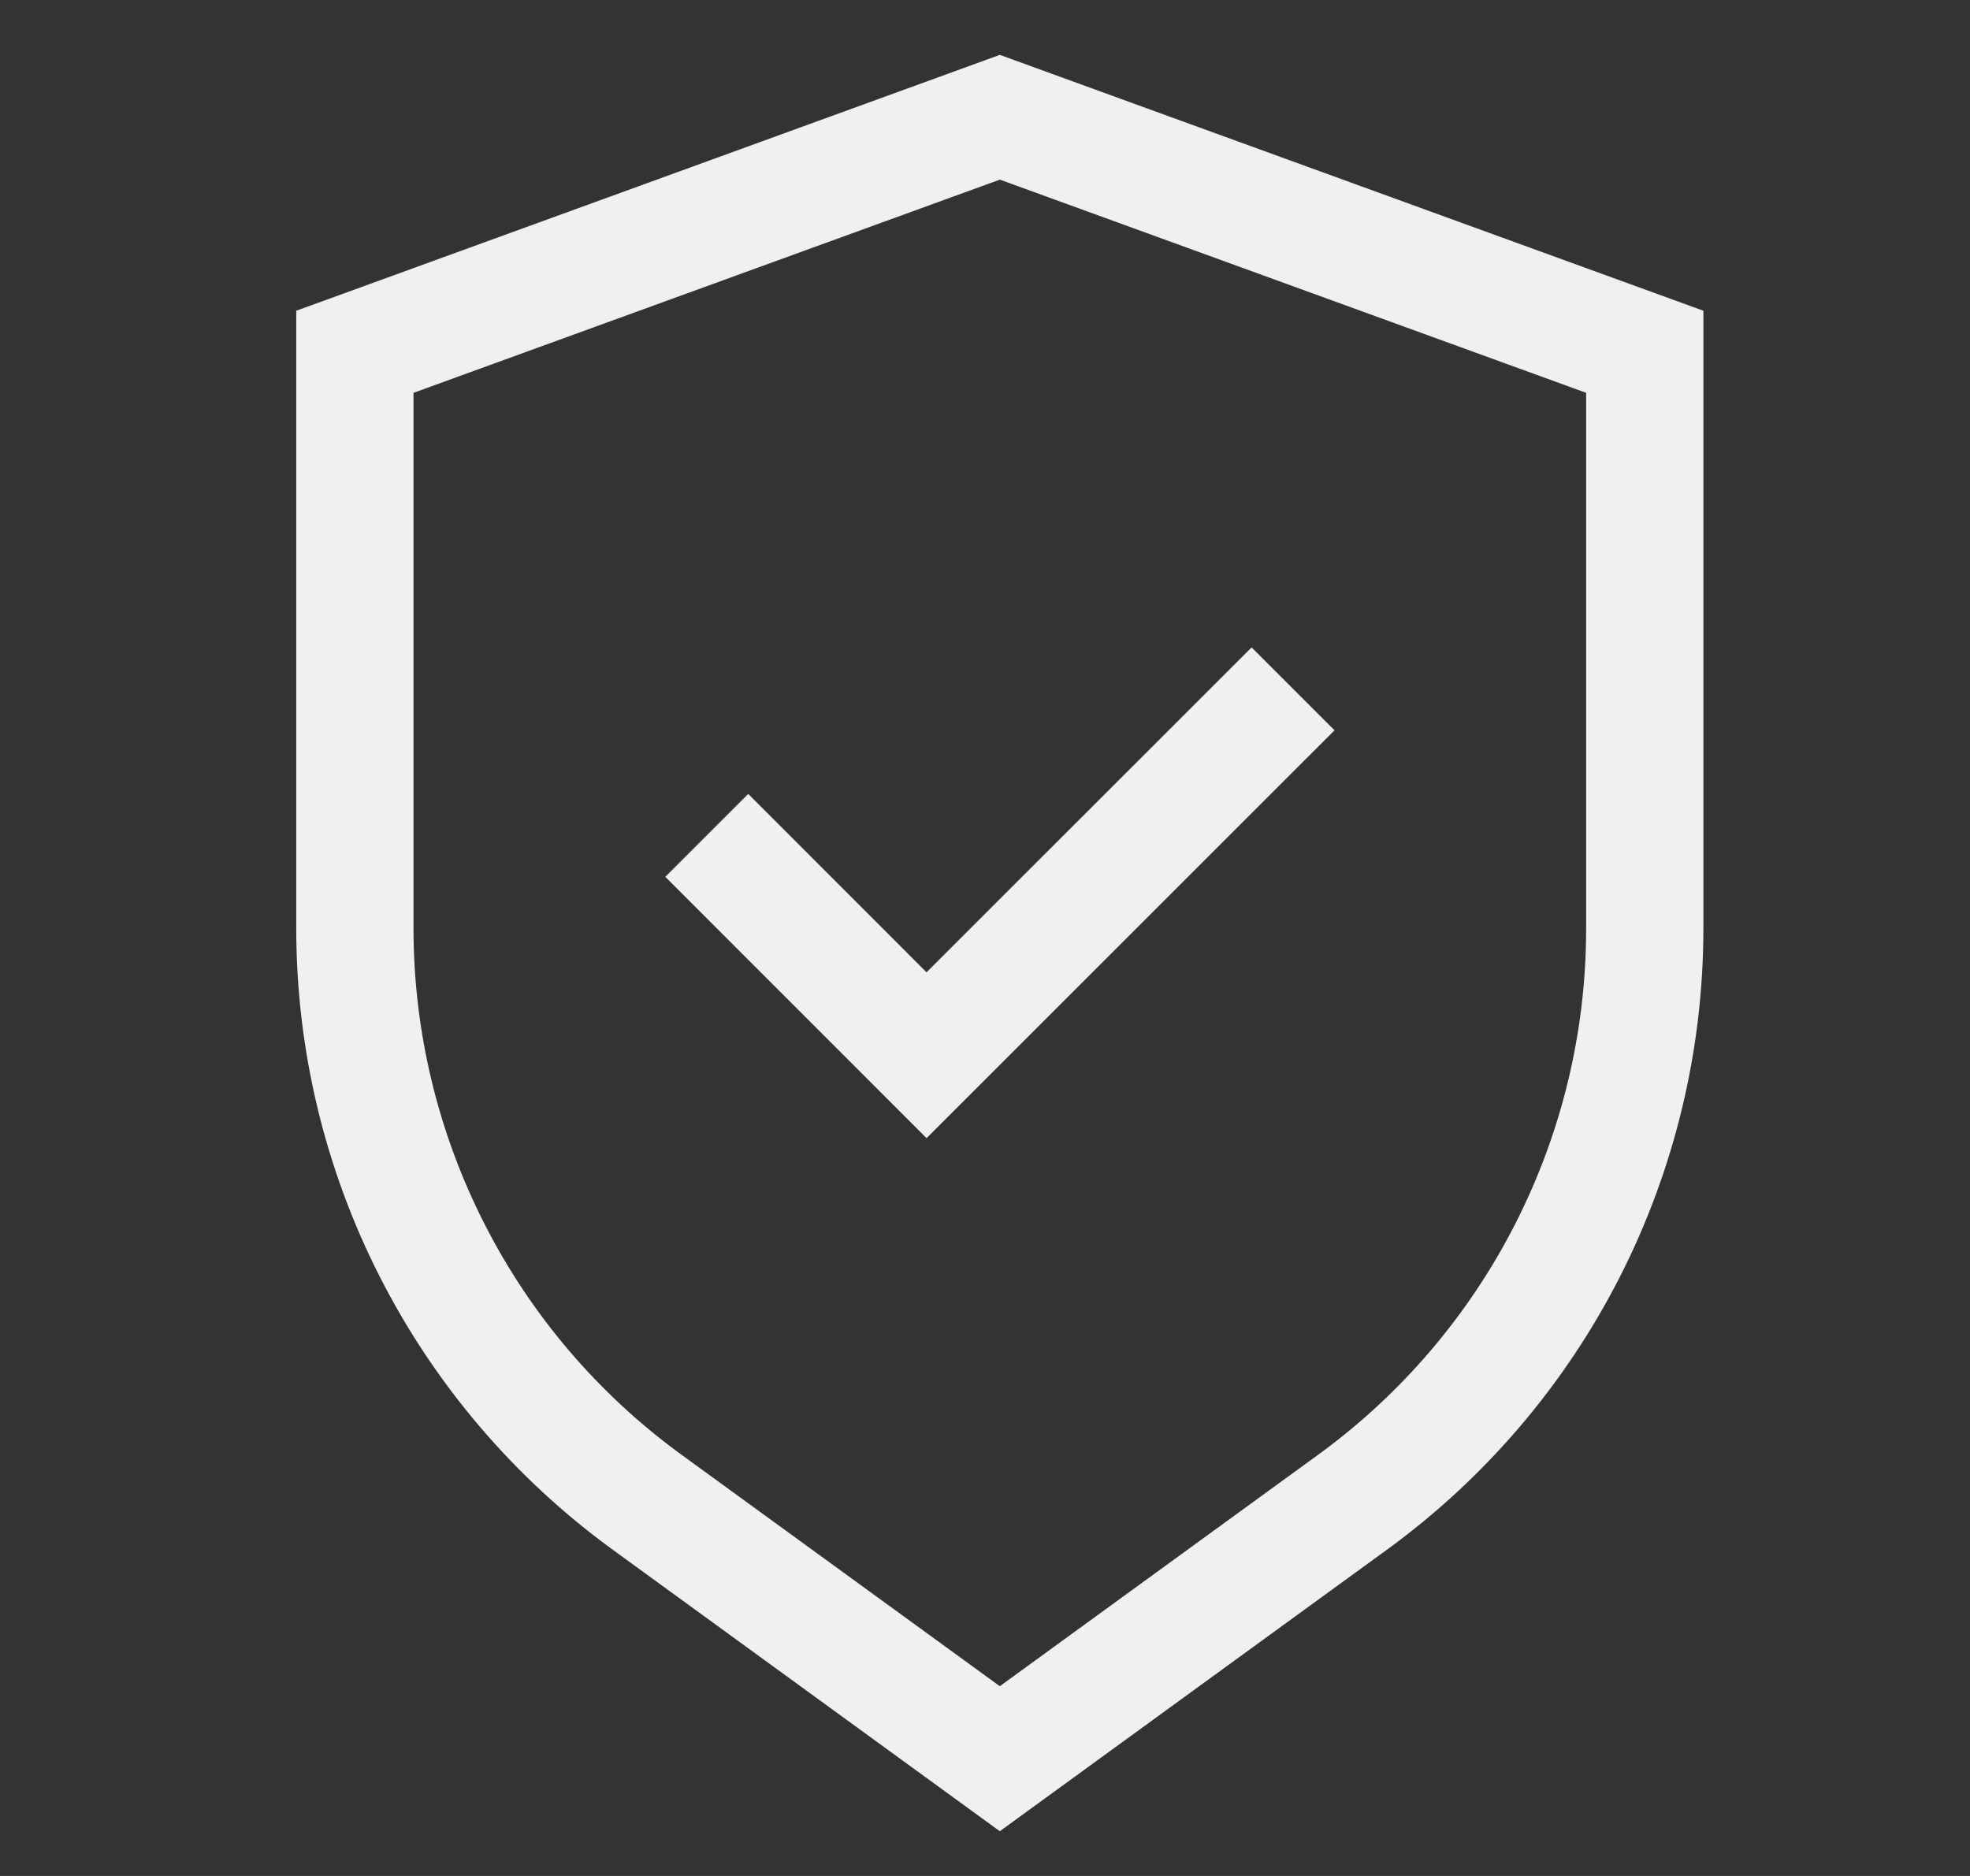
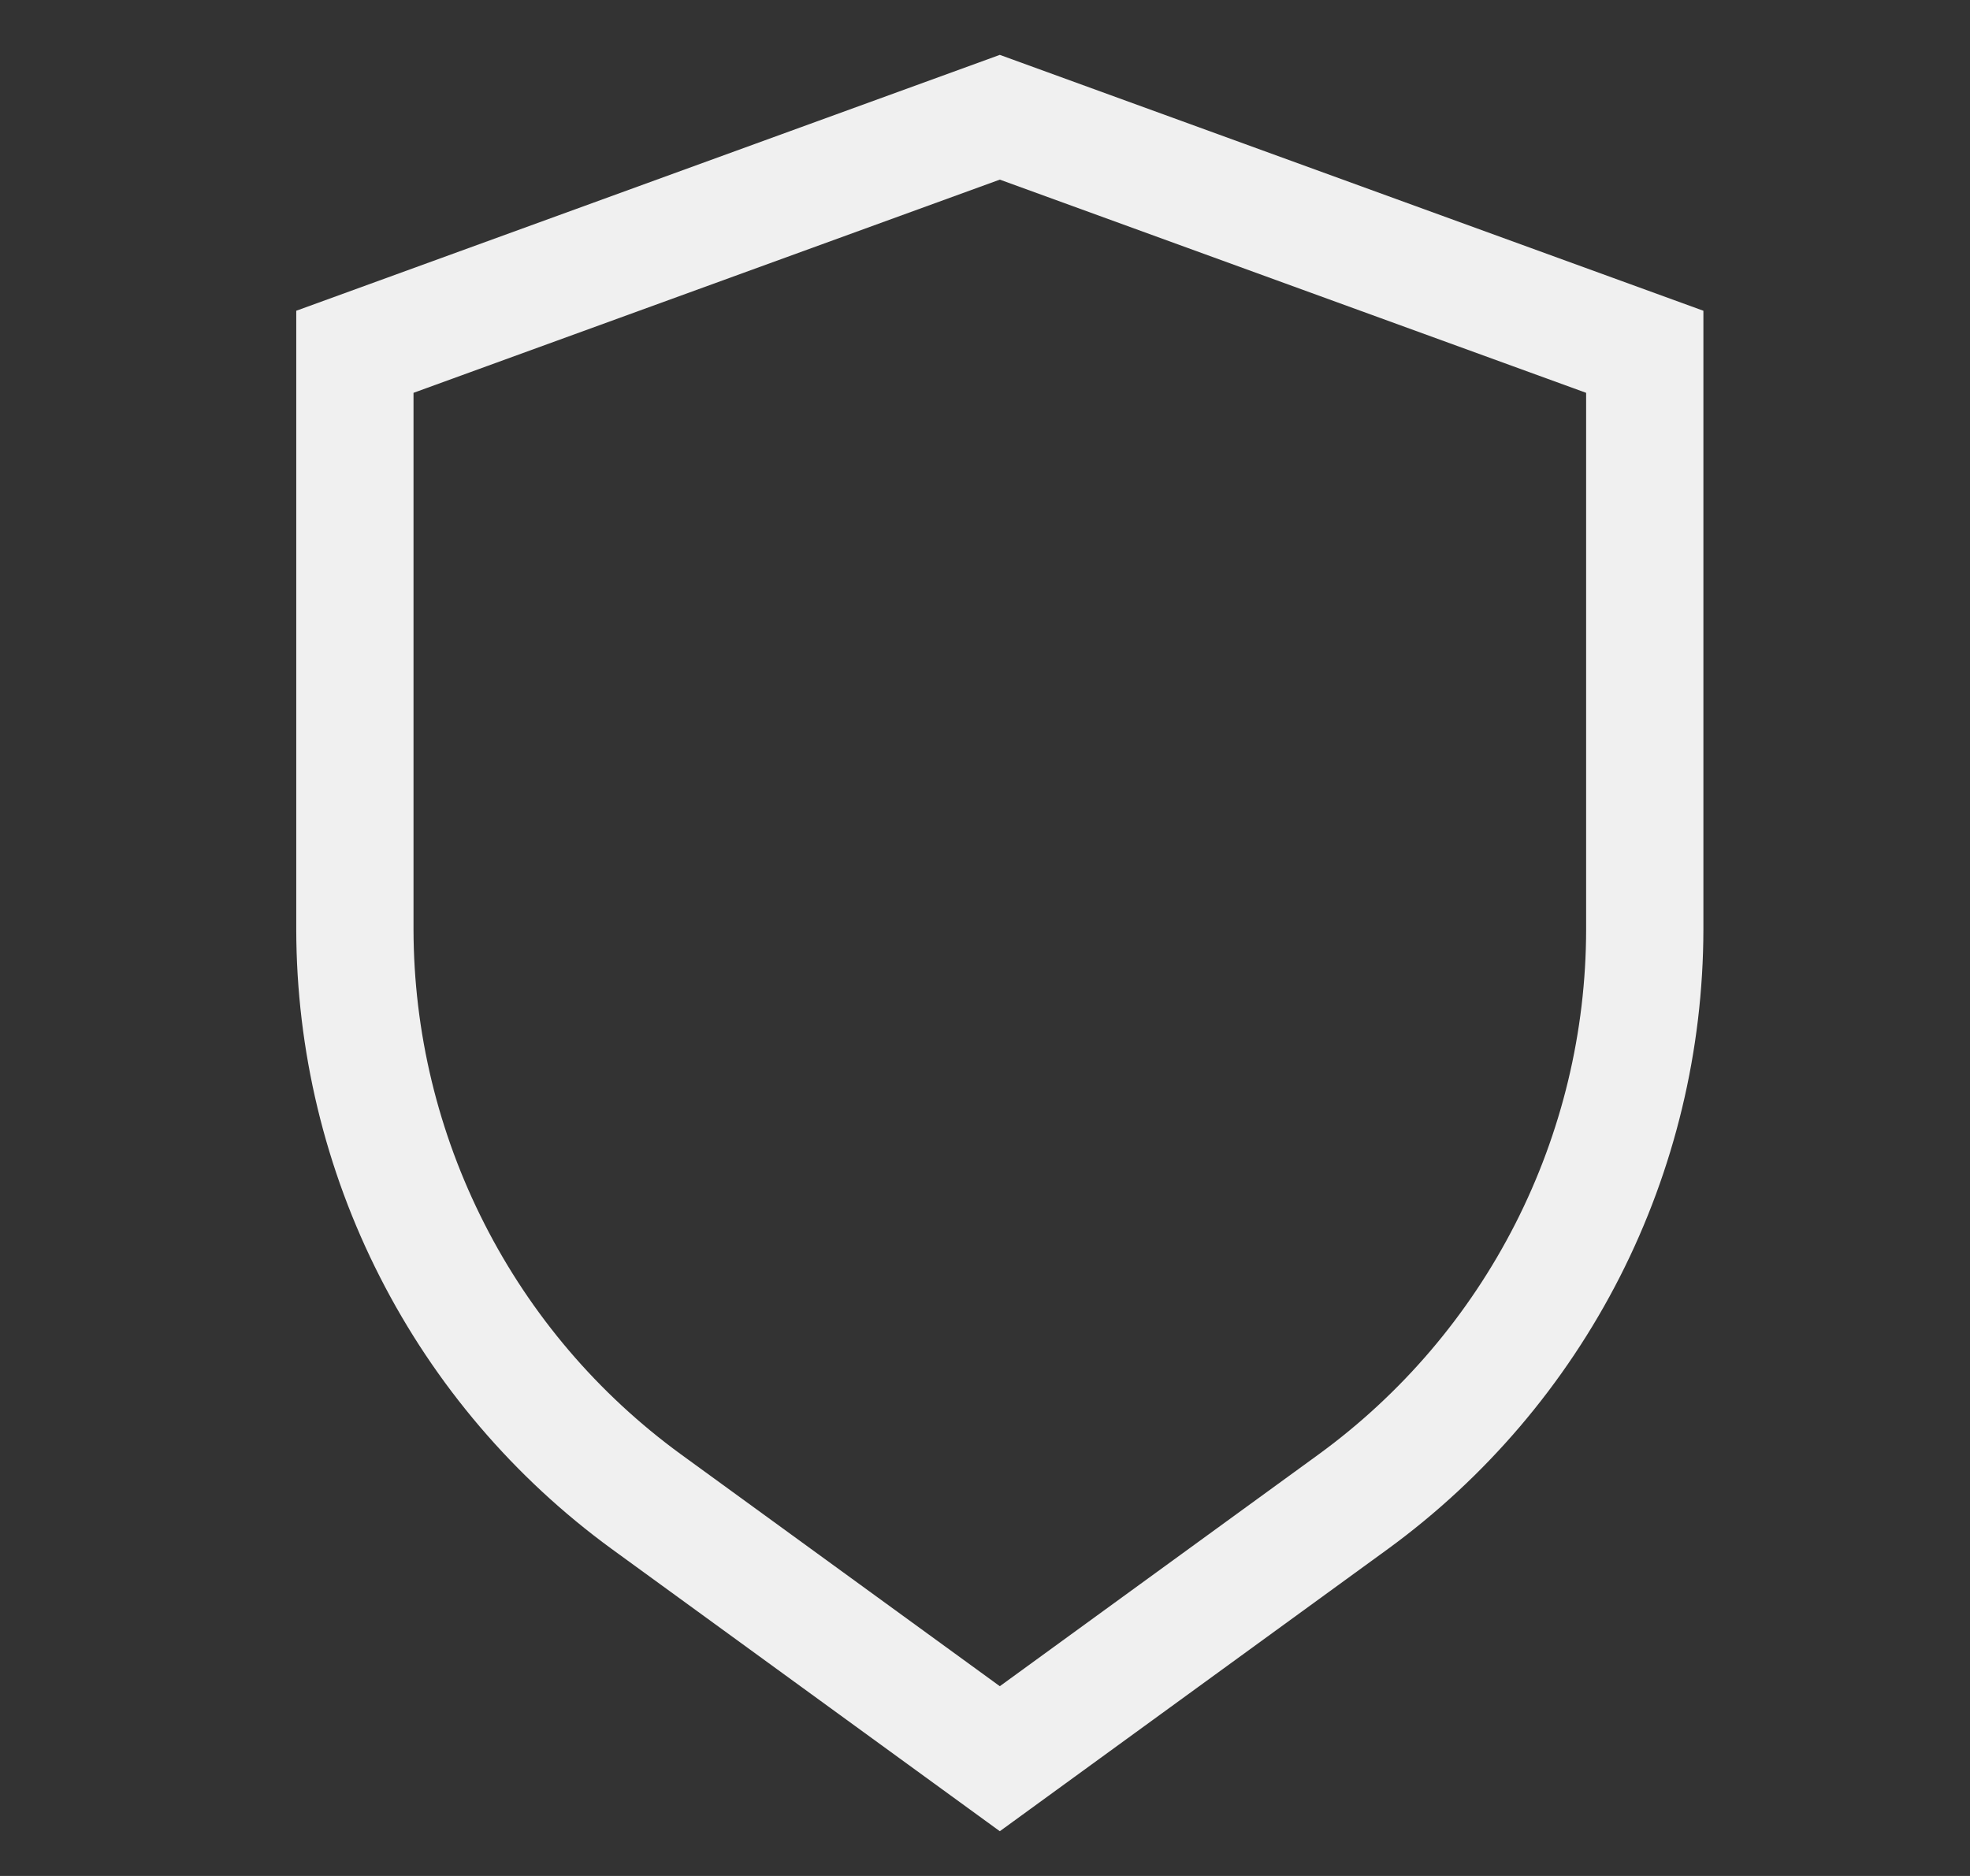
<svg xmlns="http://www.w3.org/2000/svg" width="21" height="20" viewBox="0 0 21 20" fill="none">
  <rect x="0" y="0" width="21" height="20" fill="#333333" stroke="none" />
  <path d="M10.658 0.585L3.158 3.313V9.91C3.16 11.198 3.465 12.467 4.05 13.614C4.634 14.762 5.481 15.755 6.521 16.514L10.658 19.523L14.795 16.514C15.835 15.755 16.682 14.762 17.267 13.614C17.851 12.467 18.156 11.198 18.158 9.91V3.313L10.658 0.585ZM16.908 9.91C16.907 11.001 16.648 12.075 16.153 13.047C15.658 14.019 14.941 14.86 14.06 15.503L10.658 17.977L7.256 15.503C6.375 14.86 5.658 14.019 5.164 13.047C4.669 12.075 4.41 11.001 4.408 9.91V4.188L10.658 1.915L16.908 4.188V9.91Z" fill="#F0F0F0" />
-   <path d="M7.976 8.464L7.092 9.348L9.877 12.134L14.226 7.786L13.342 6.902L9.877 10.366L7.976 8.464Z" fill="#F0F0F0" />
</svg>